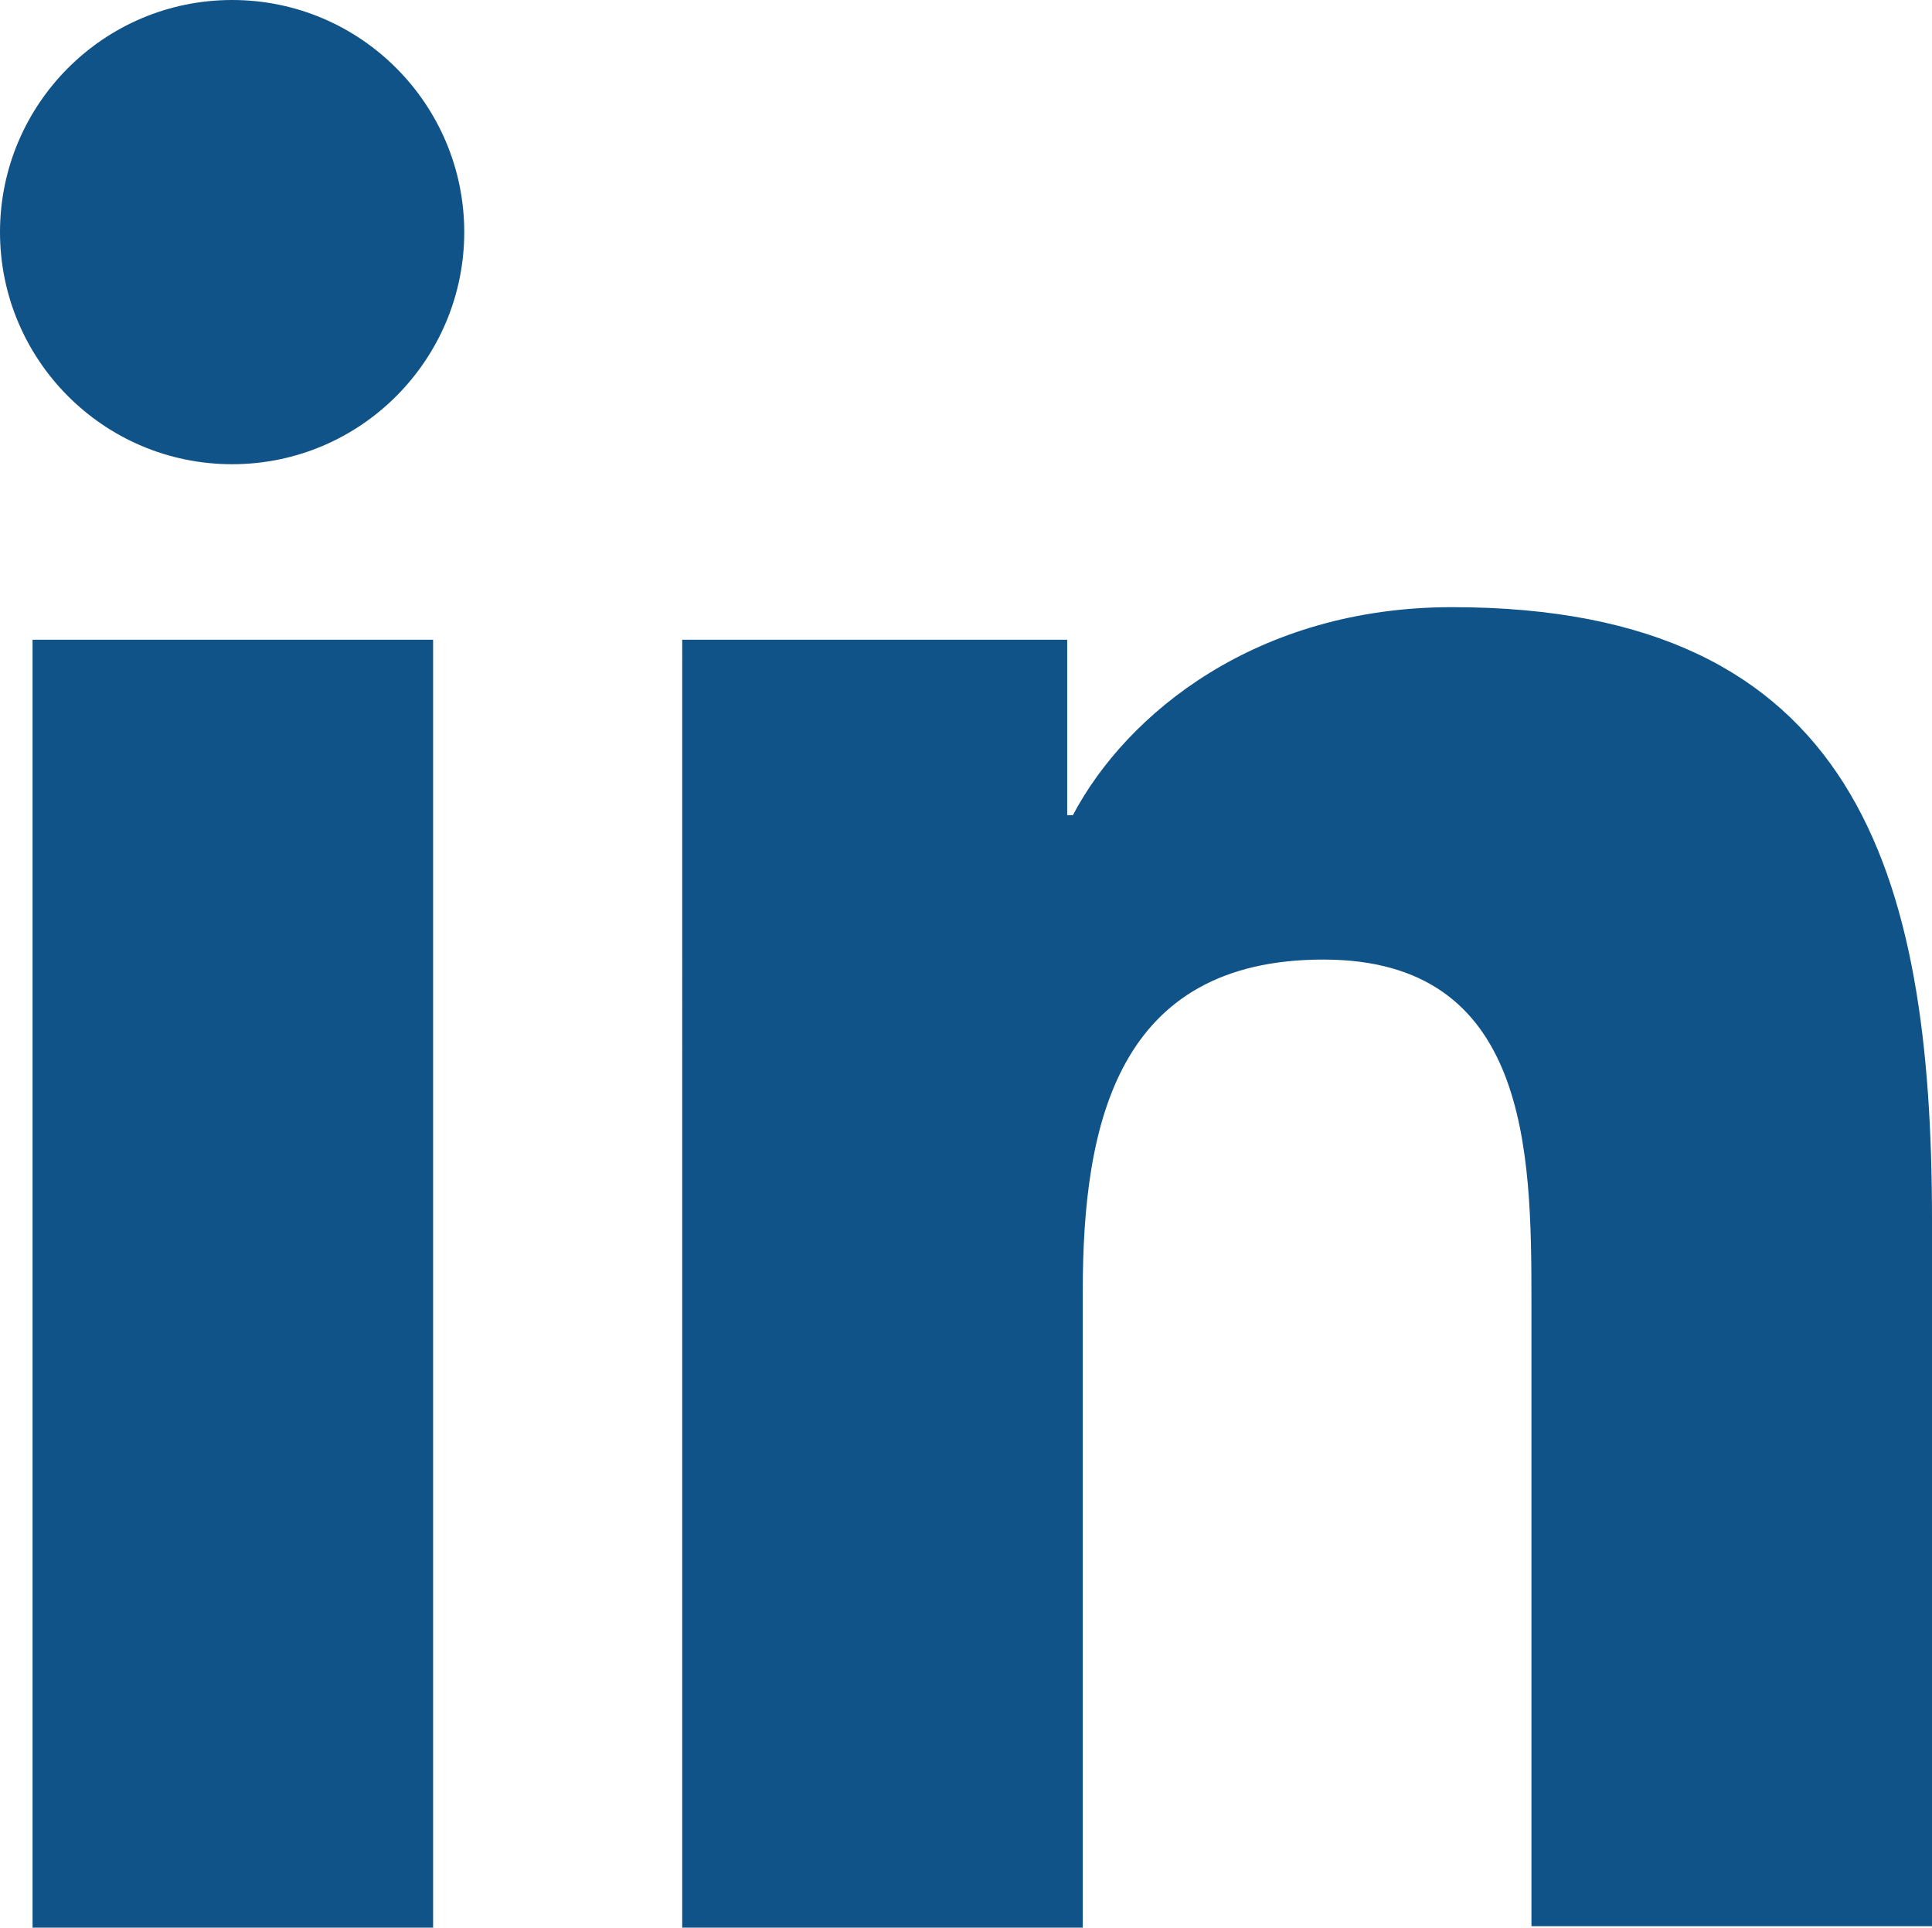
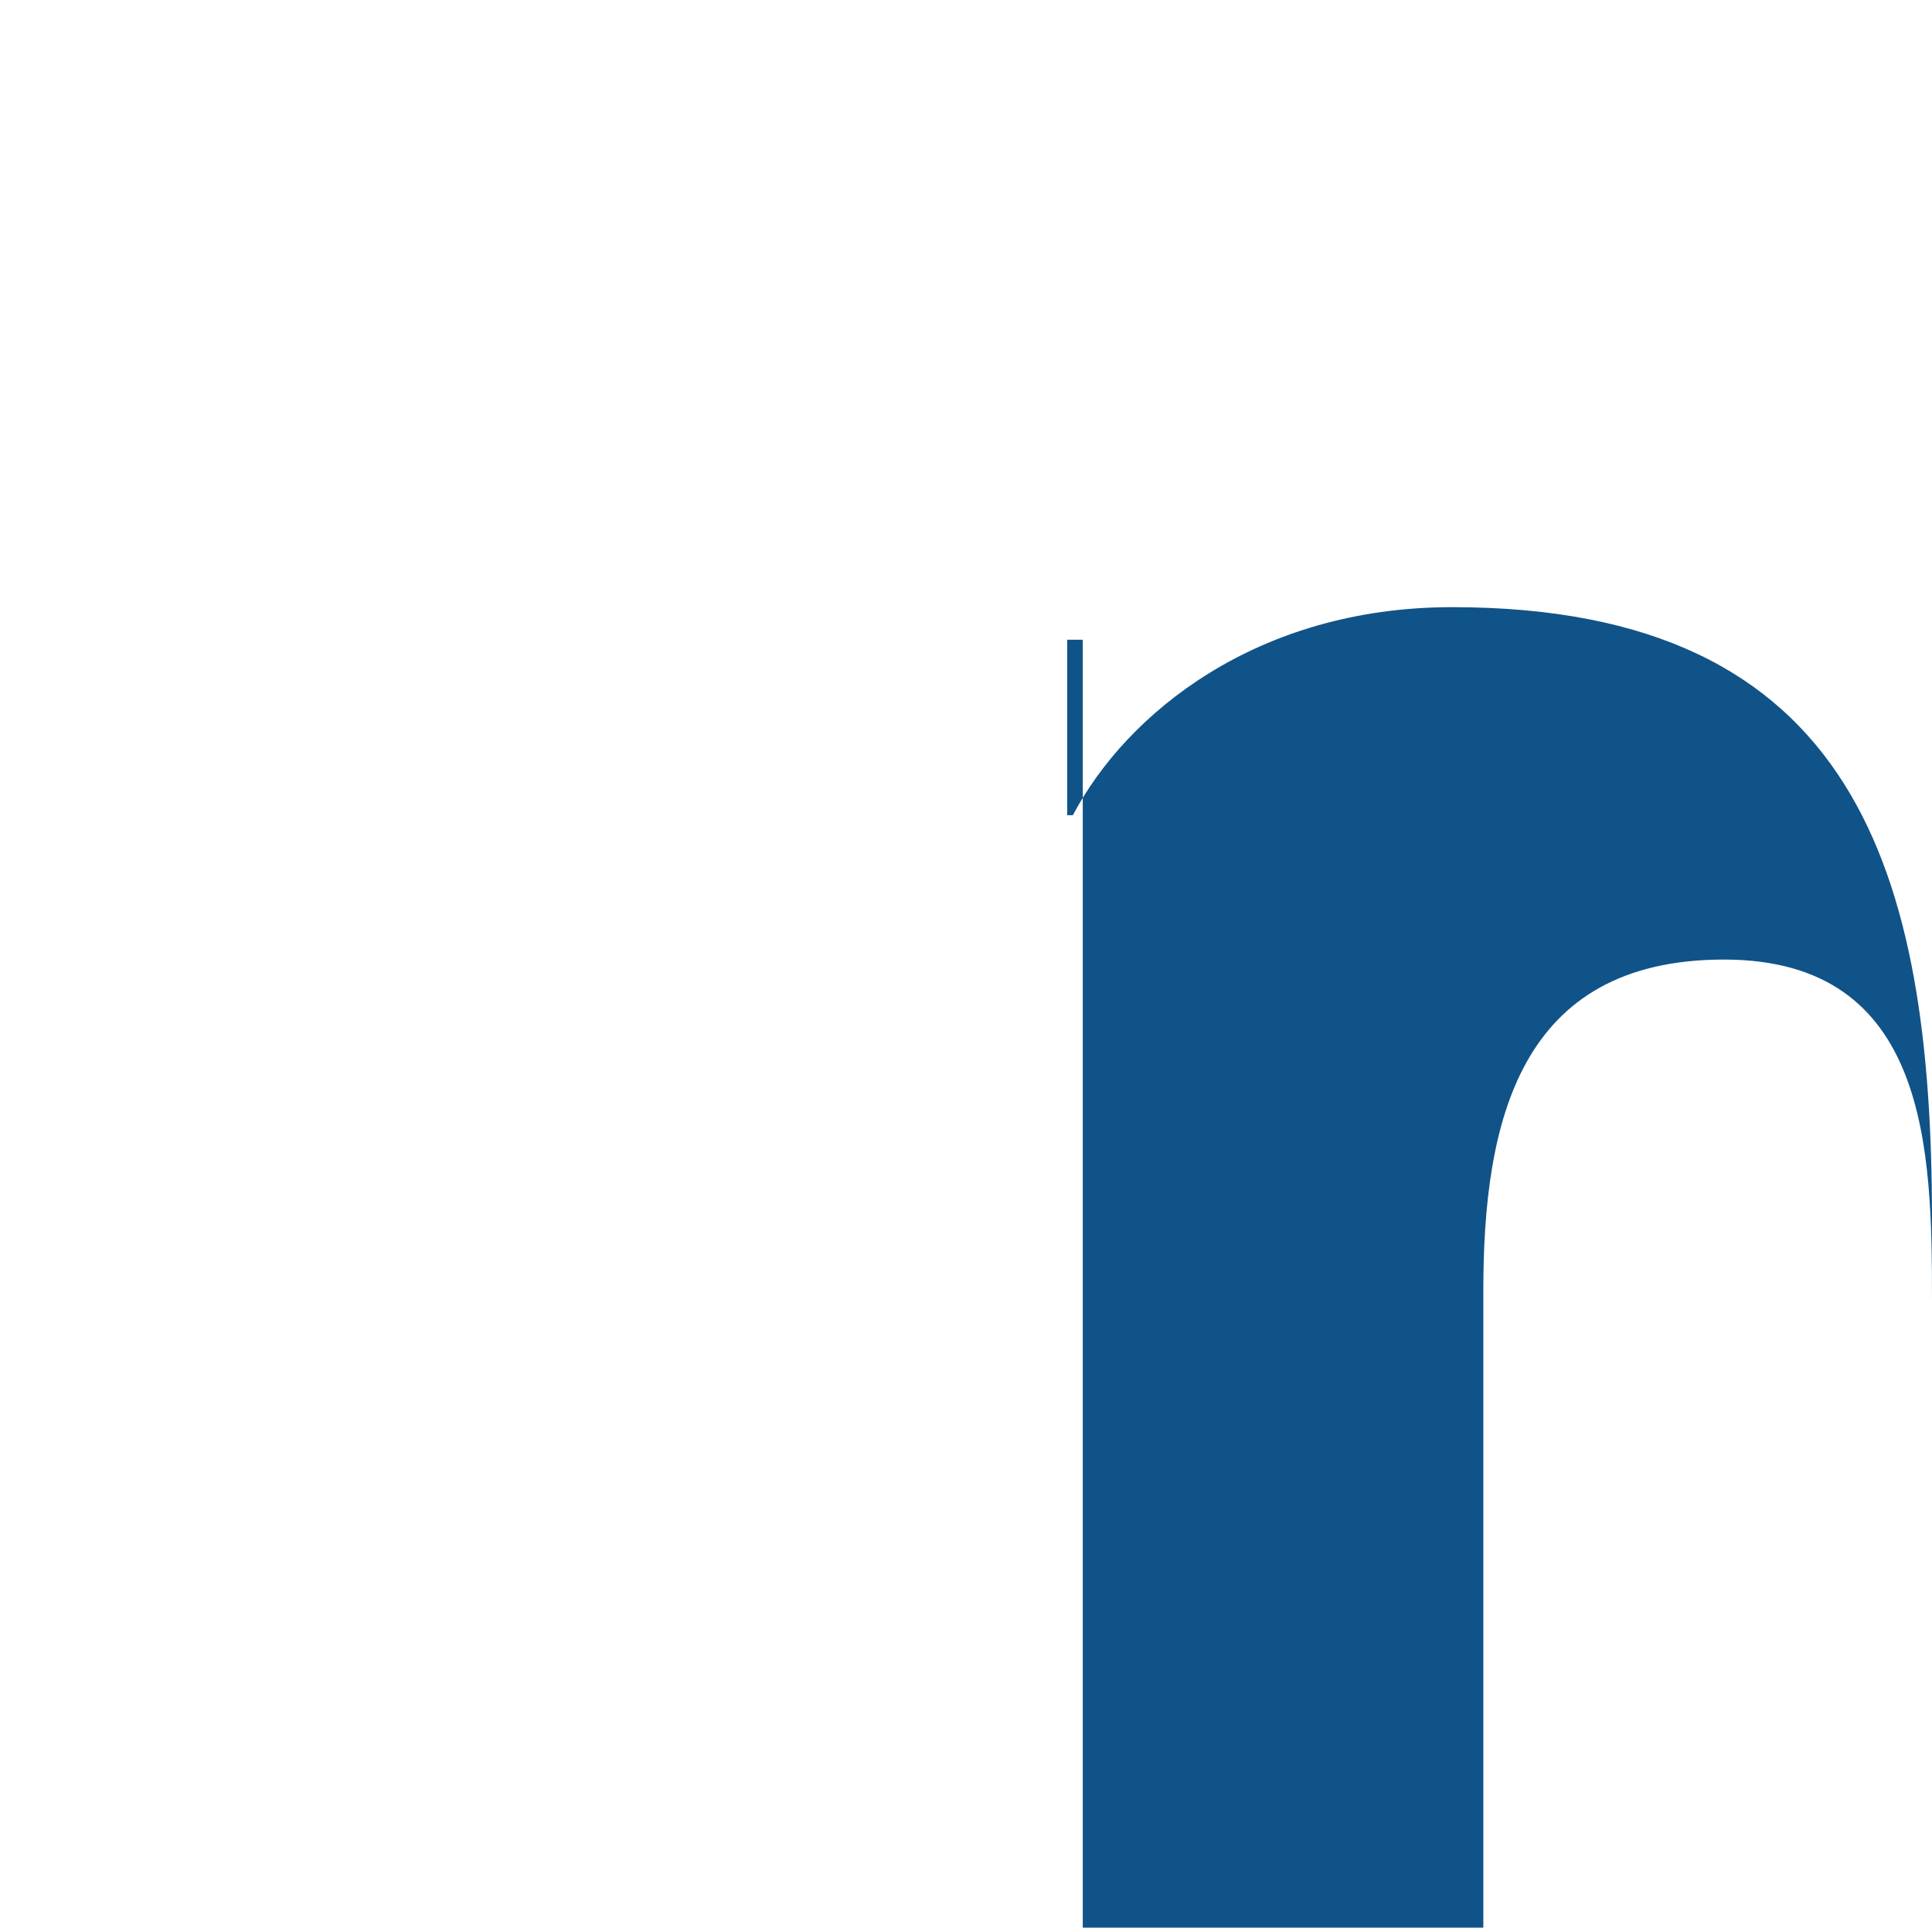
<svg xmlns="http://www.w3.org/2000/svg" id="katman_2" data-name="katman 2" viewBox="0 0 13.65 13.62">
  <defs>
    <style>
      .cls-1 {
        fill: #105388;
        stroke-width: 0px;
      }
    </style>
  </defs>
  <g id="katman_1" data-name="katman 1">
    <g>
-       <path class="cls-1" d="M.23,4.52h2.83v9.1H.23V4.52ZM1.64,0c.91,0,1.64.74,1.64,1.64s-.73,1.64-1.64,1.64-1.64-.74-1.64-1.64S.73,0,1.64,0" />
-       <path class="cls-1" d="M4.83,4.52h2.71v1.24h.04c.38-.72,1.3-1.47,2.68-1.47,2.86,0,3.39,1.88,3.39,4.33v4.99h-2.83v-4.42c0-1.06-.02-2.41-1.47-2.41s-1.7,1.15-1.7,2.34v4.5h-2.83V4.52Z" />
+       <path class="cls-1" d="M4.83,4.52h2.71v1.24h.04c.38-.72,1.3-1.47,2.68-1.47,2.86,0,3.39,1.88,3.39,4.33v4.99v-4.42c0-1.06-.02-2.41-1.47-2.41s-1.7,1.15-1.7,2.34v4.5h-2.83V4.52Z" />
    </g>
  </g>
</svg>